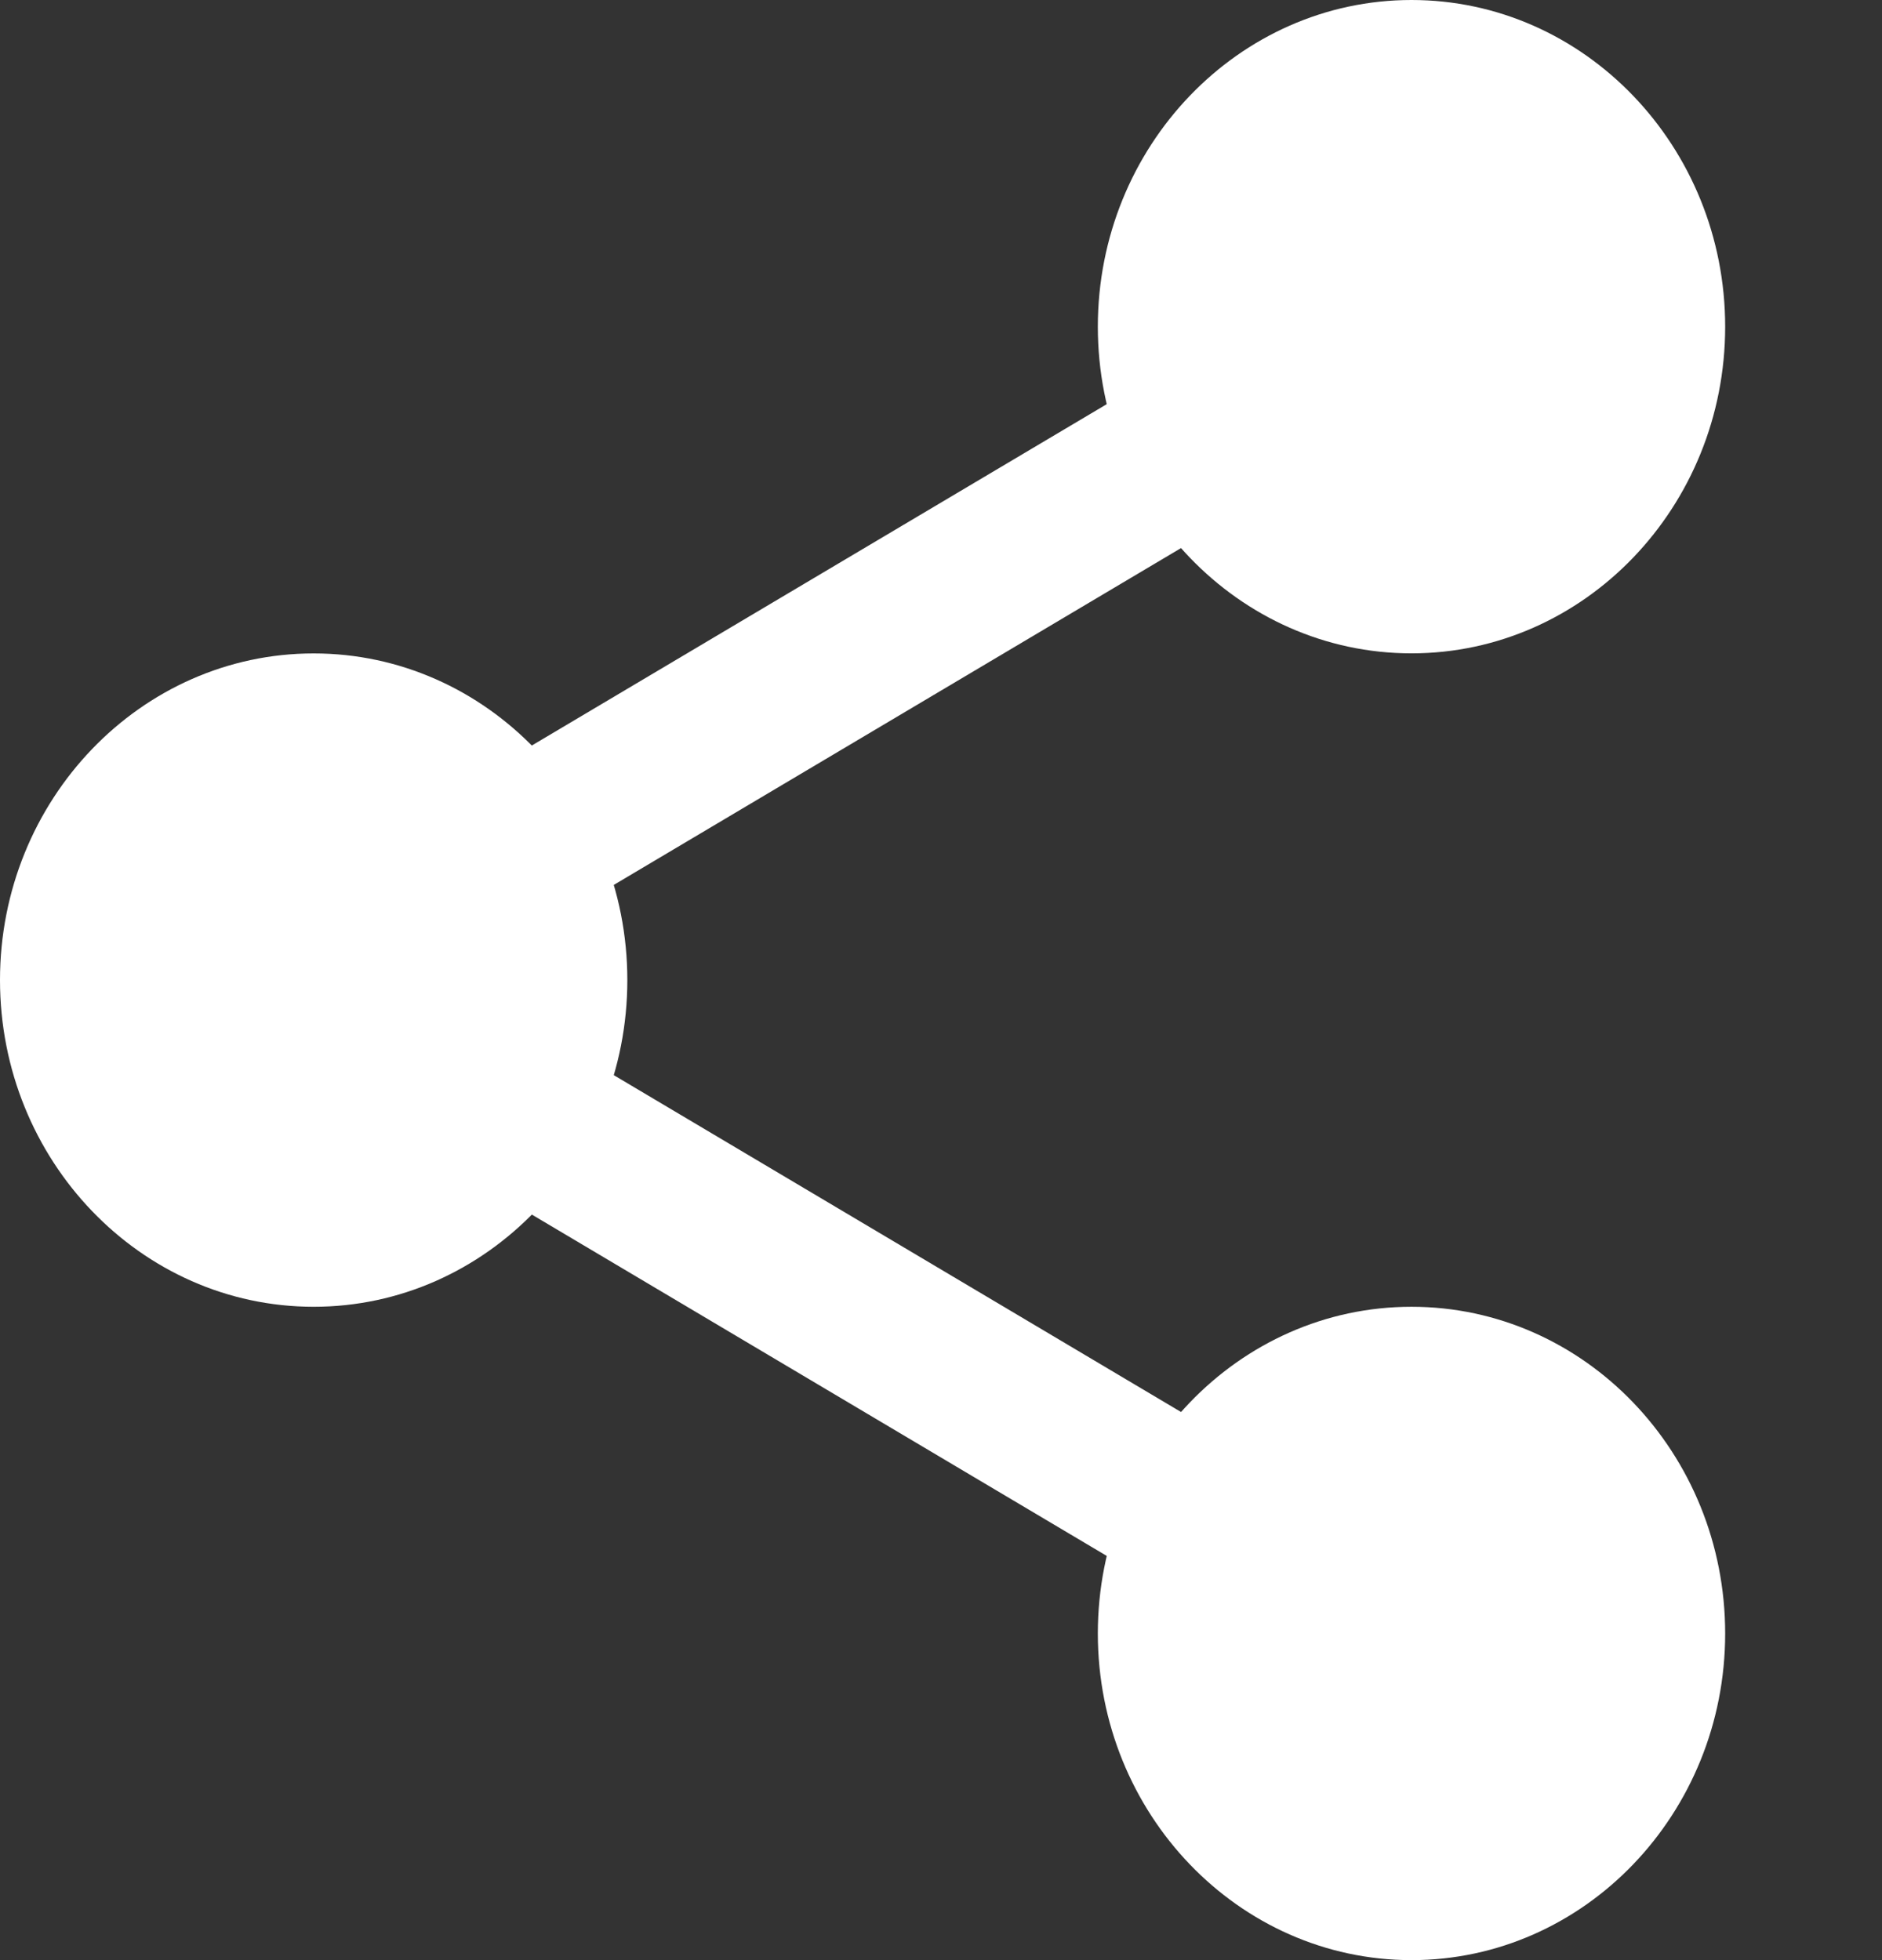
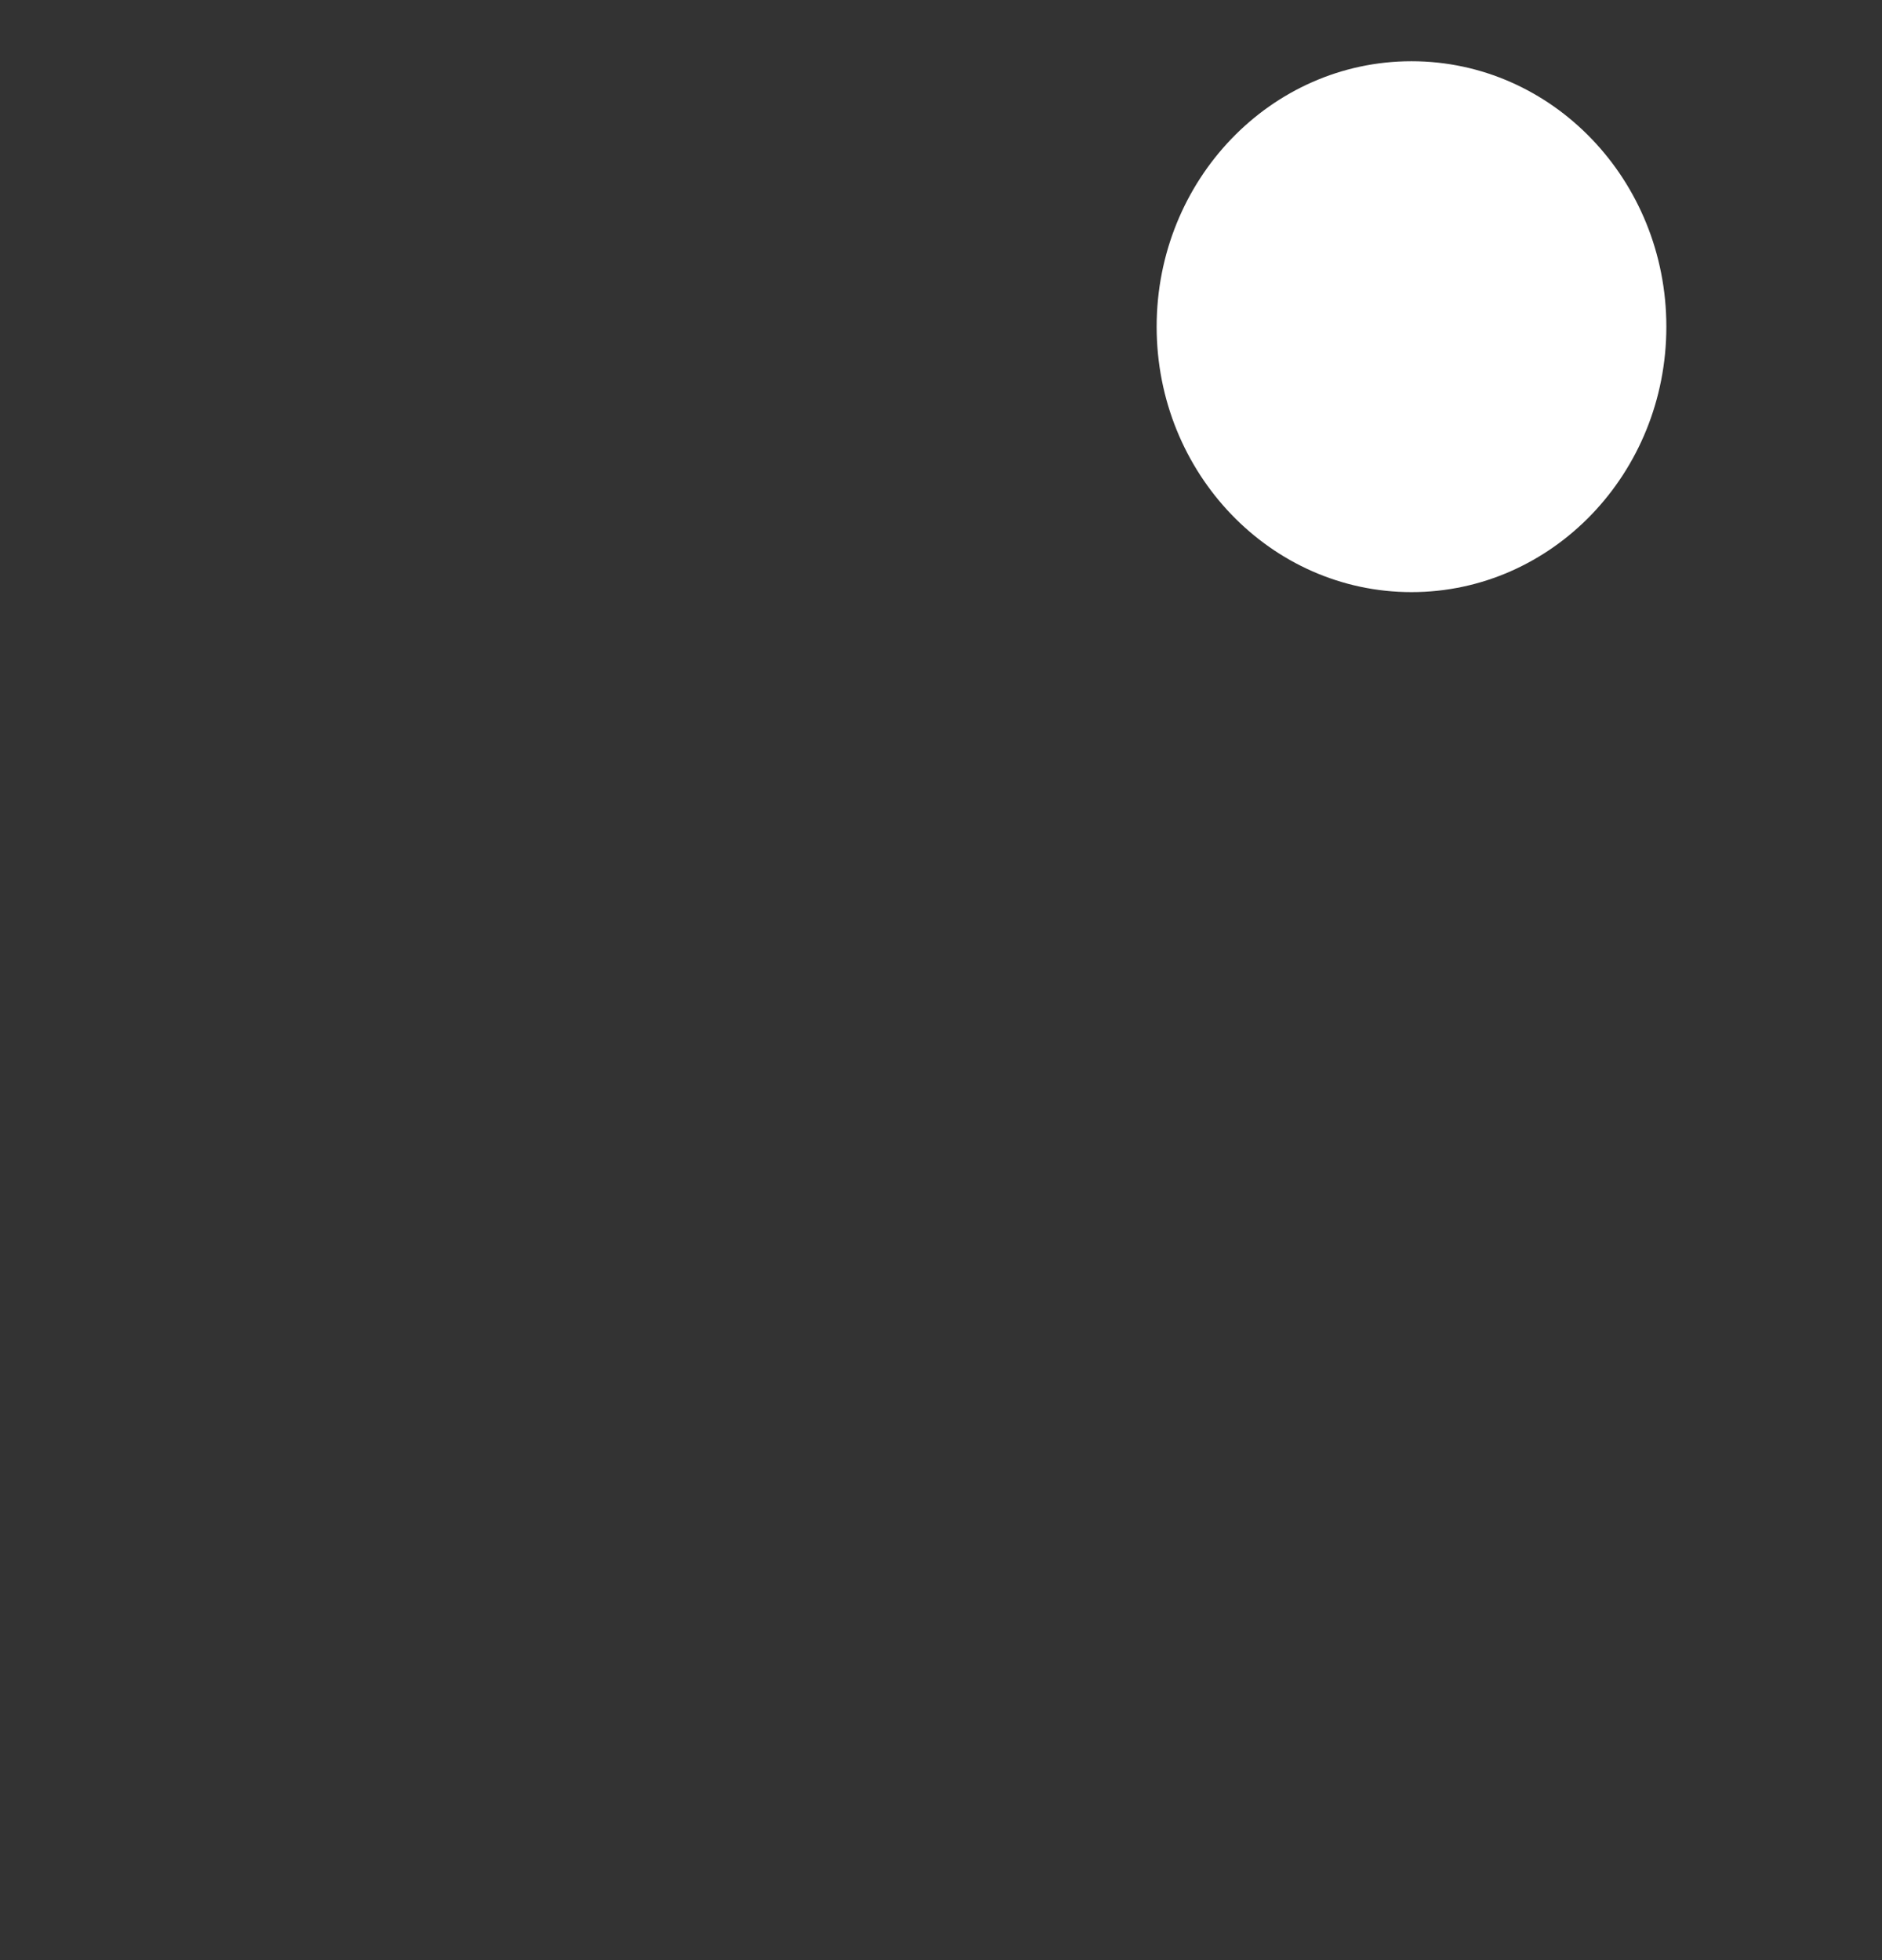
<svg xmlns="http://www.w3.org/2000/svg" width="24" height="25" viewBox="0 0 24 25" fill="none">
  <rect x="0" y="0" width="24" height="25" fill="#333333" stroke="none" />
  <path d="M21.25 4.167C21.25 6.036 19.795 7.552 18 7.552C16.205 7.552 14.75 6.036 14.75 4.167C14.75 2.297 16.205 0.781 18 0.781C19.795 0.781 21.25 2.297 21.25 4.167Z" fill="white" />
-   <path d="M18 8.333C15.794 8.333 14 6.465 14 4.167C14 1.869 15.794 0 18 0C20.206 0 22 1.869 22 4.167C22 6.465 20.206 8.333 18 8.333ZM18 1.562C16.621 1.562 15.5 2.731 15.5 4.167C15.5 5.602 16.621 6.771 18 6.771C19.379 6.771 20.5 5.602 20.5 4.167C20.5 2.731 19.379 1.562 18 1.562ZM21.25 20.833C21.25 22.703 19.795 24.219 18 24.219C16.205 24.219 14.75 22.703 14.75 20.833C14.75 18.964 16.205 17.448 18 17.448C19.795 17.448 21.25 18.964 21.25 20.833Z" fill="white" />
-   <path d="M18 25C15.794 25 14 23.131 14 20.834C14 18.535 15.794 16.667 18 16.667C20.206 16.667 22 18.535 22 20.834C22 23.131 20.206 25 18 25ZM18 18.229C16.621 18.229 15.5 19.398 15.5 20.834C15.5 22.269 16.621 23.438 18 23.438C19.379 23.438 20.5 22.269 20.5 20.834C20.5 19.398 19.379 18.229 18 18.229ZM7.25 12.5C7.25 14.37 5.795 15.885 4 15.885C2.205 15.885 0.75 14.37 0.75 12.5C0.75 10.63 2.205 9.115 4 9.115C5.795 9.115 7.25 10.63 7.25 12.5Z" fill="white" />
-   <path d="M4 16.667C1.794 16.667 0 14.798 0 12.5C0 10.202 1.794 8.334 4 8.334C6.206 8.334 8 10.202 8 12.5C8 14.798 6.206 16.667 4 16.667ZM4 9.896C2.621 9.896 1.5 11.065 1.5 12.5C1.5 13.935 2.621 15.104 4 15.104C5.379 15.104 6.5 13.935 6.5 12.5C6.5 11.065 5.379 9.896 4 9.896Z" fill="white" />
-   <path d="M6.361 12C6.013 12 5.675 11.811 5.491 11.474C5.218 10.975 5.386 10.339 5.865 10.053L15.144 4.543C15.623 4.256 16.234 4.431 16.508 4.932C16.781 5.431 16.613 6.068 16.134 6.353L6.855 11.864C6.704 11.953 6.534 12 6.361 12ZM15.639 20.594C15.471 20.594 15.301 20.55 15.145 20.457L5.866 14.947C5.387 14.663 5.219 14.026 5.492 13.526C5.764 13.026 6.376 12.85 6.856 13.136L16.135 18.647C16.614 18.931 16.782 19.568 16.509 20.068C16.324 20.405 15.986 20.594 15.639 20.594H15.639Z" fill="white" />
</svg>